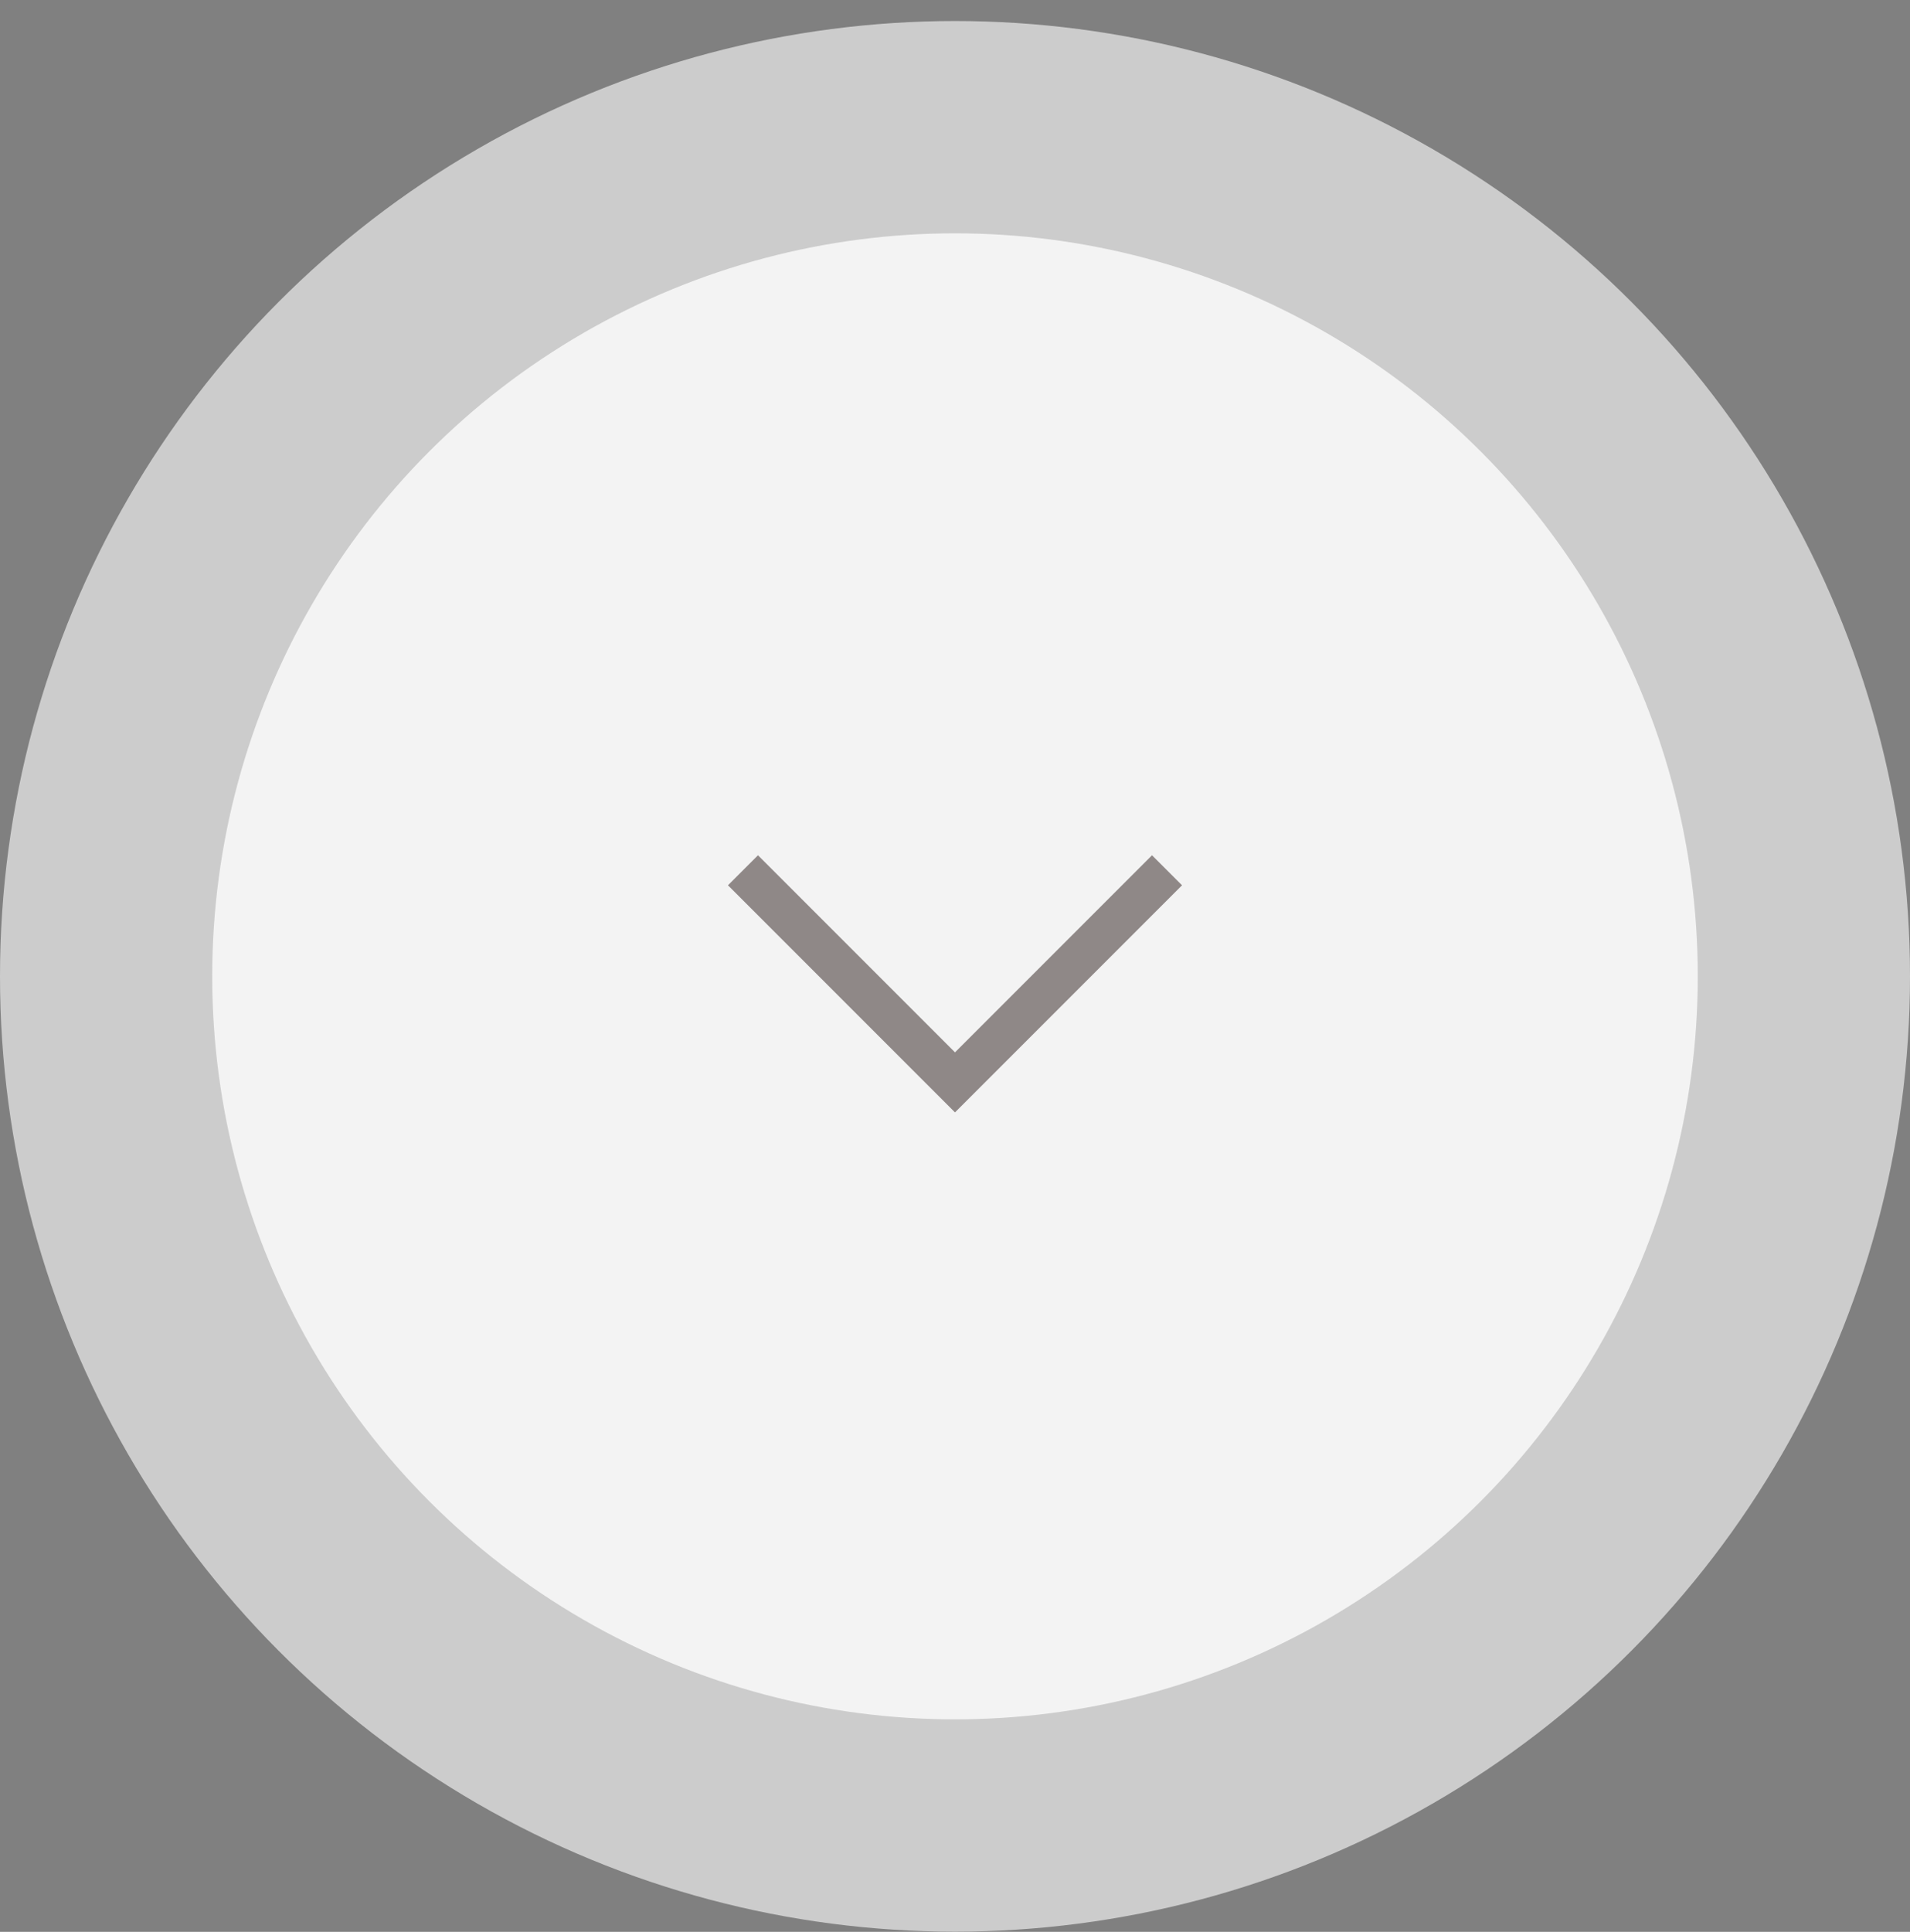
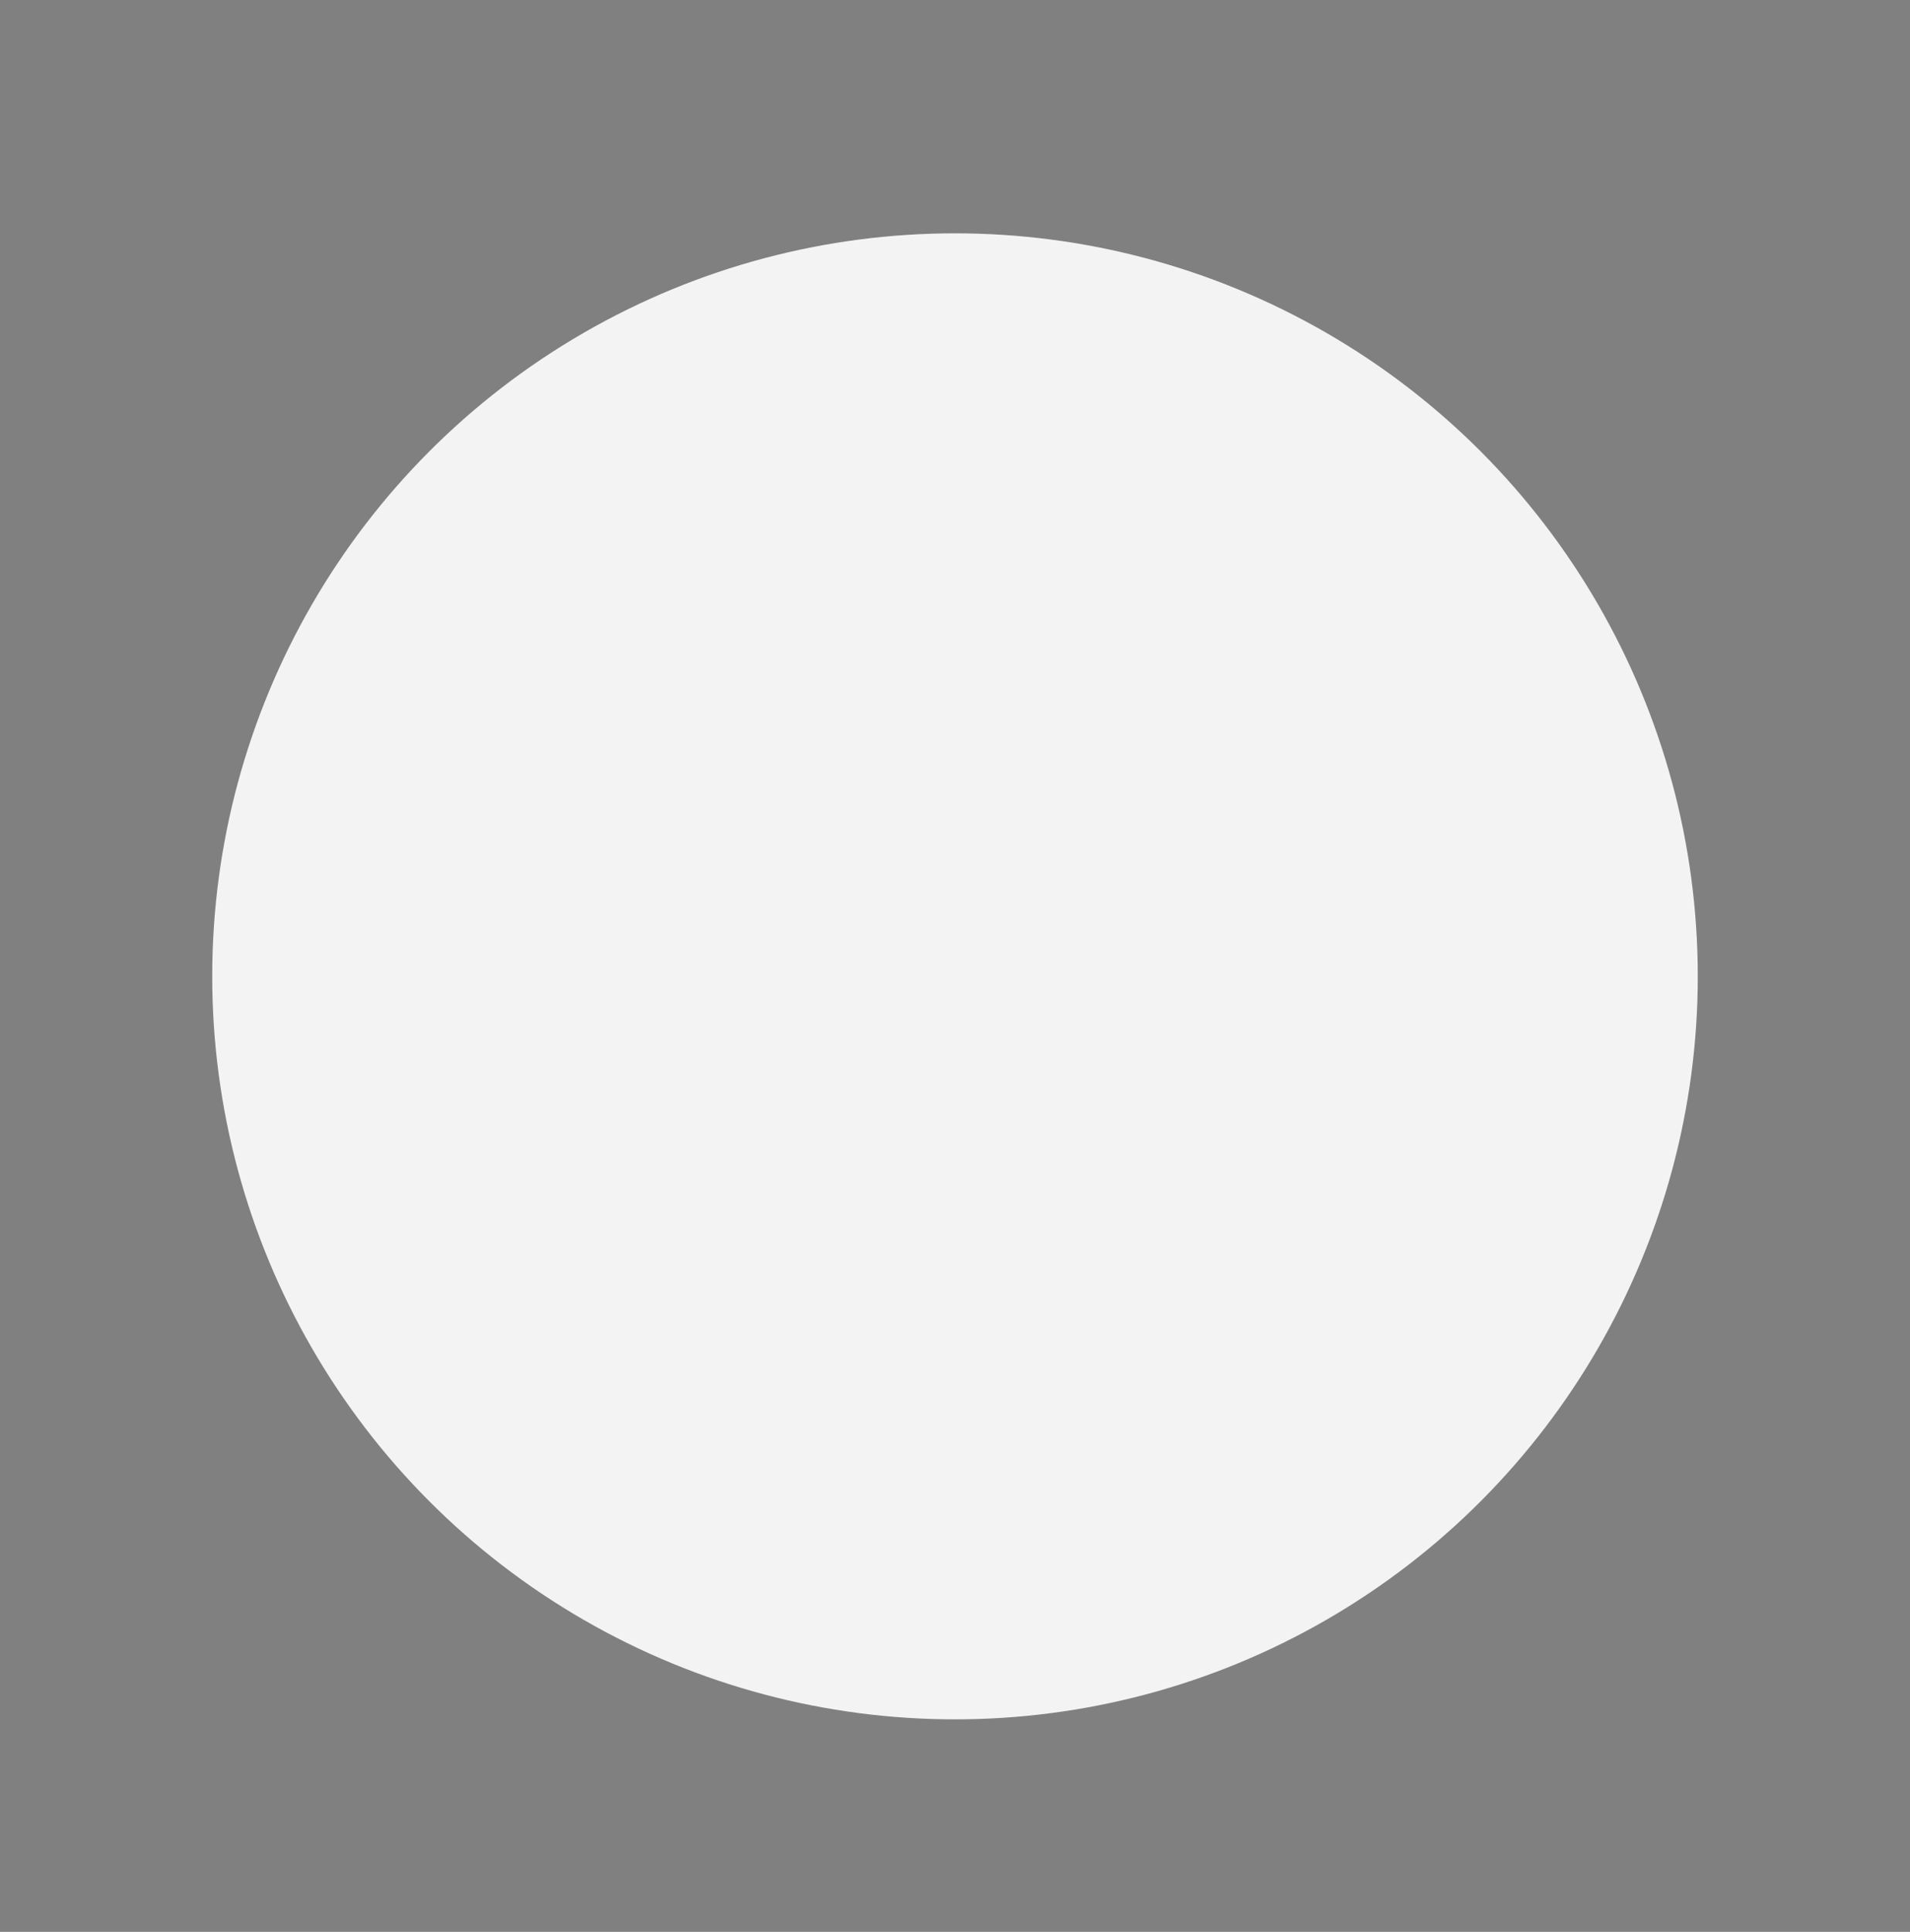
<svg xmlns="http://www.w3.org/2000/svg" width="90" height="91" viewBox="0 0 90 91" fill="none">
  <rect x="0" y="0" width="90" height="91" fill="#808080" stroke="none" />
-   <circle opacity="0.6" cx="45" cy="45.991" r="45" fill="white" />
  <circle cx="45" cy="45.991" r="35" fill="#F3F3F3" />
-   <path opacity="0.6" d="M35.009 40.995L45 50.986L54.991 40.995" stroke="#4E4140" stroke-width="2" />
</svg>